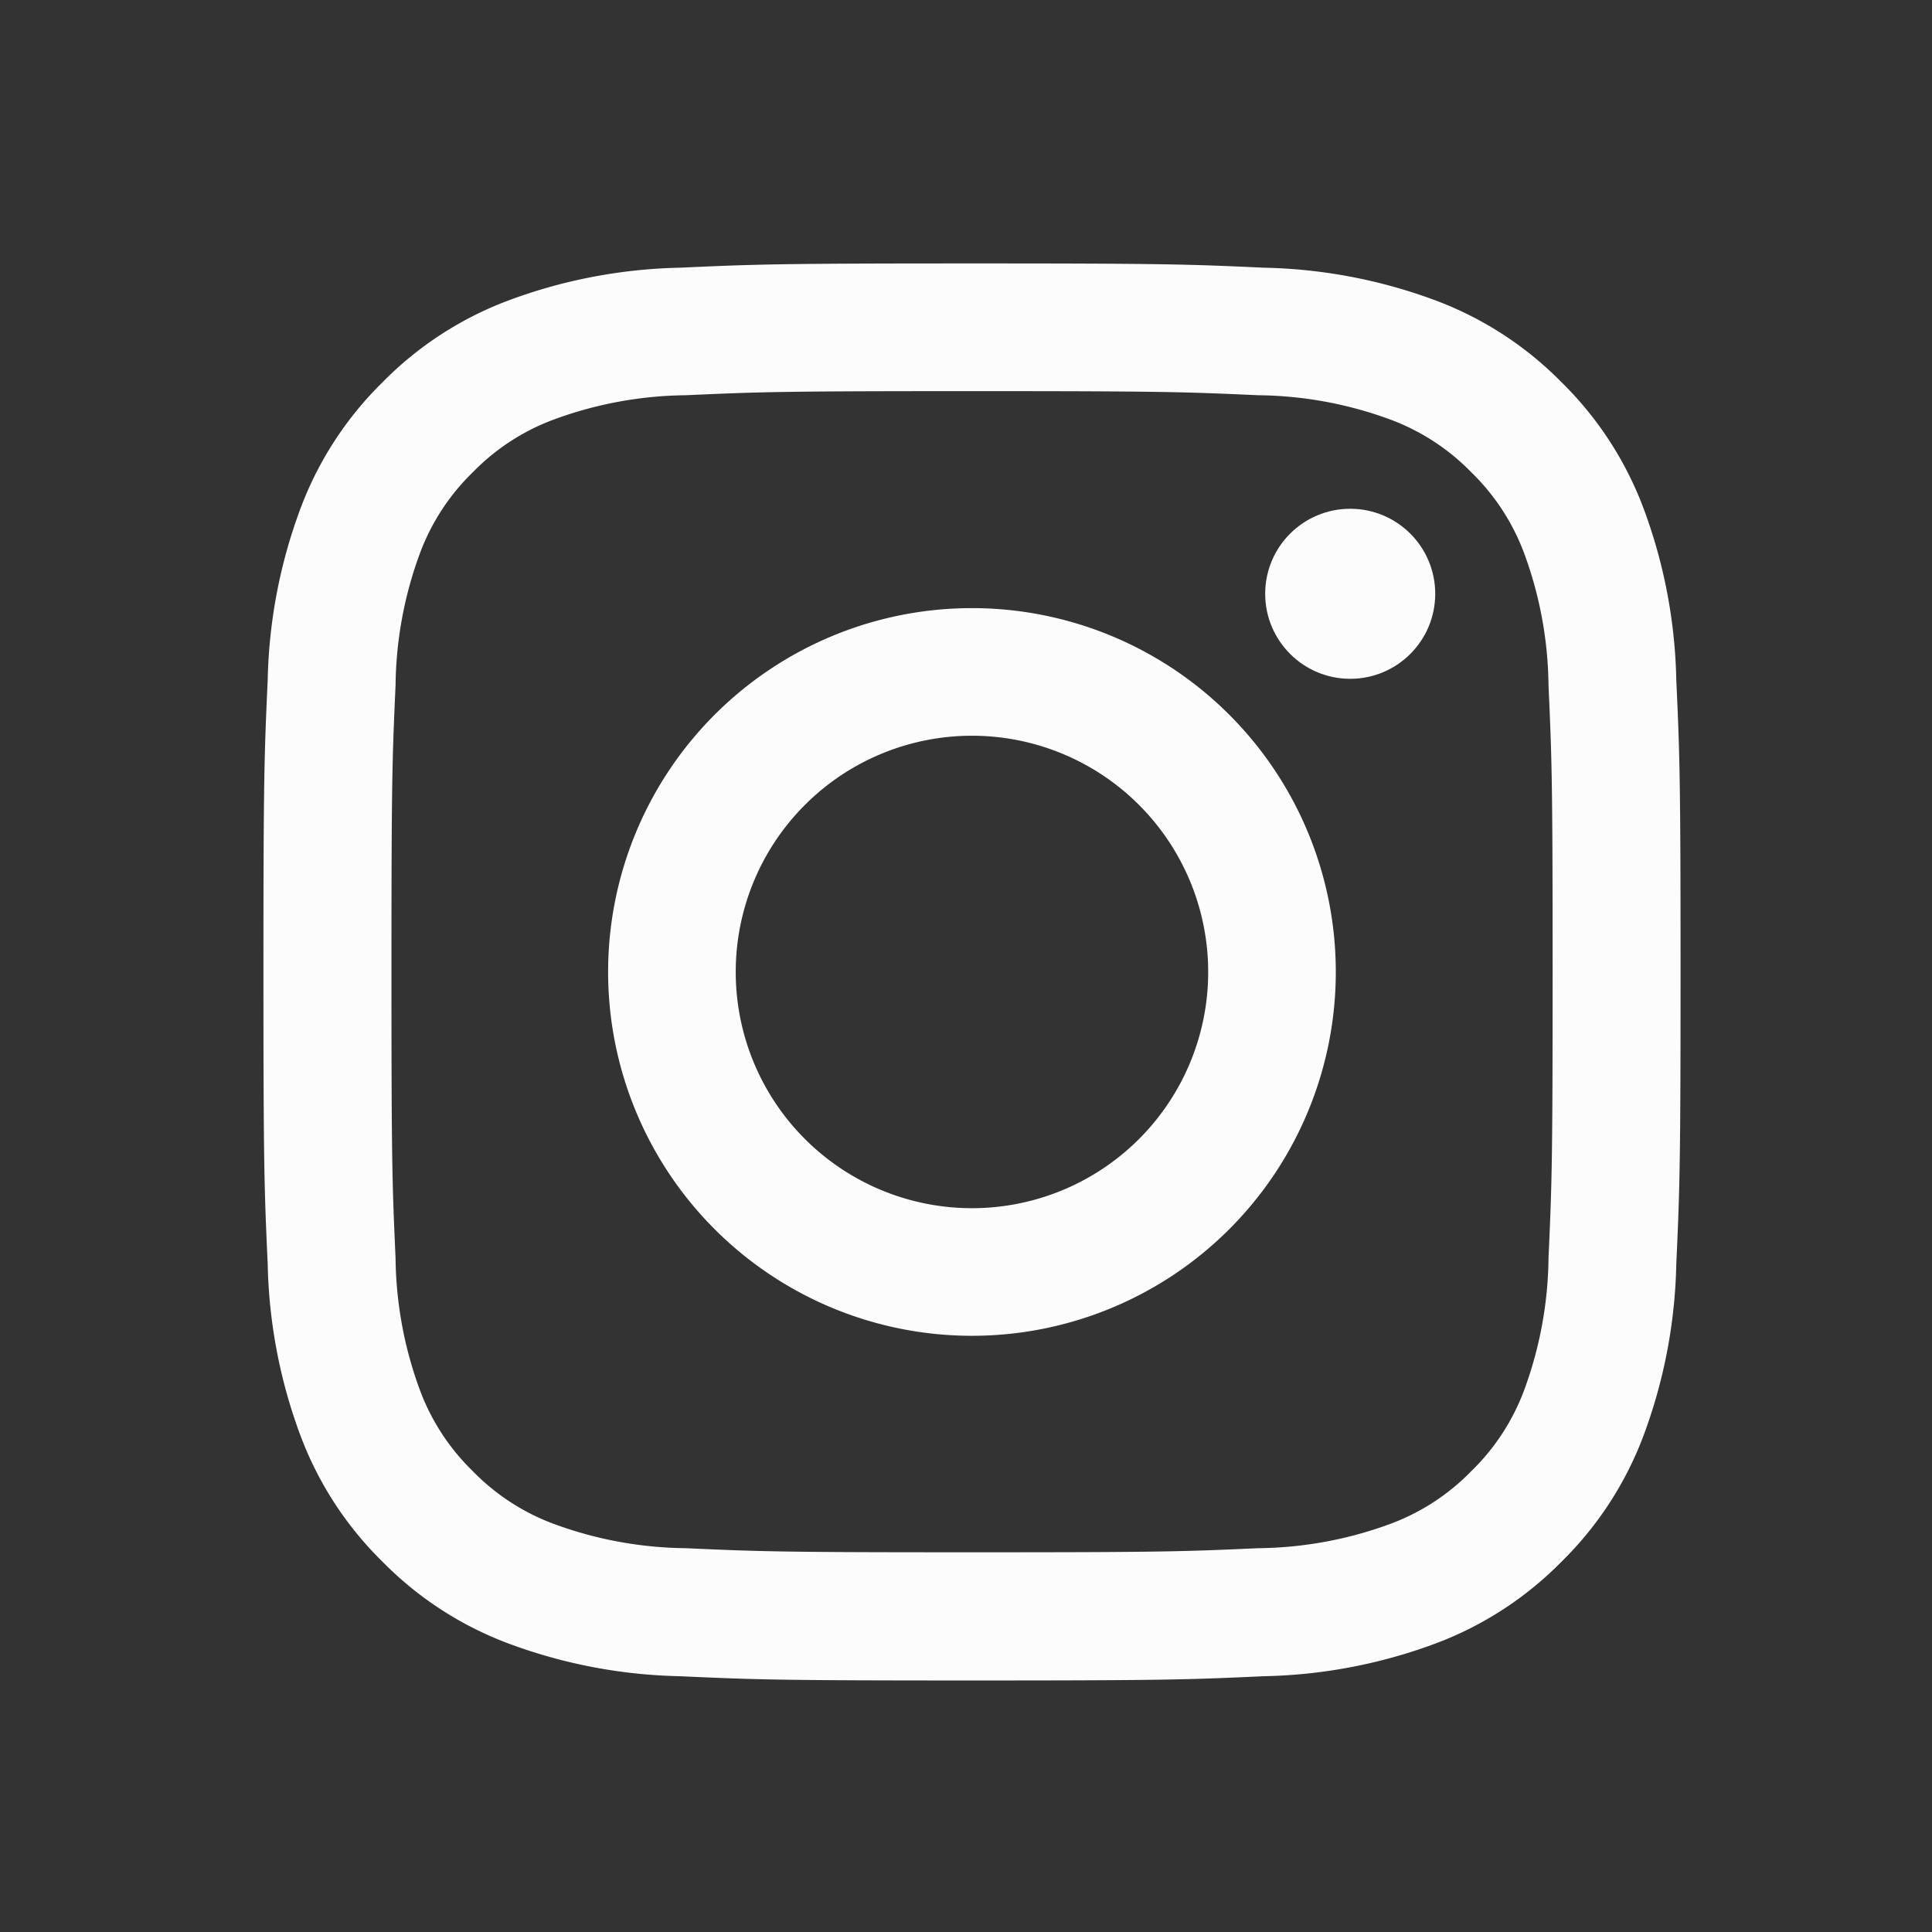
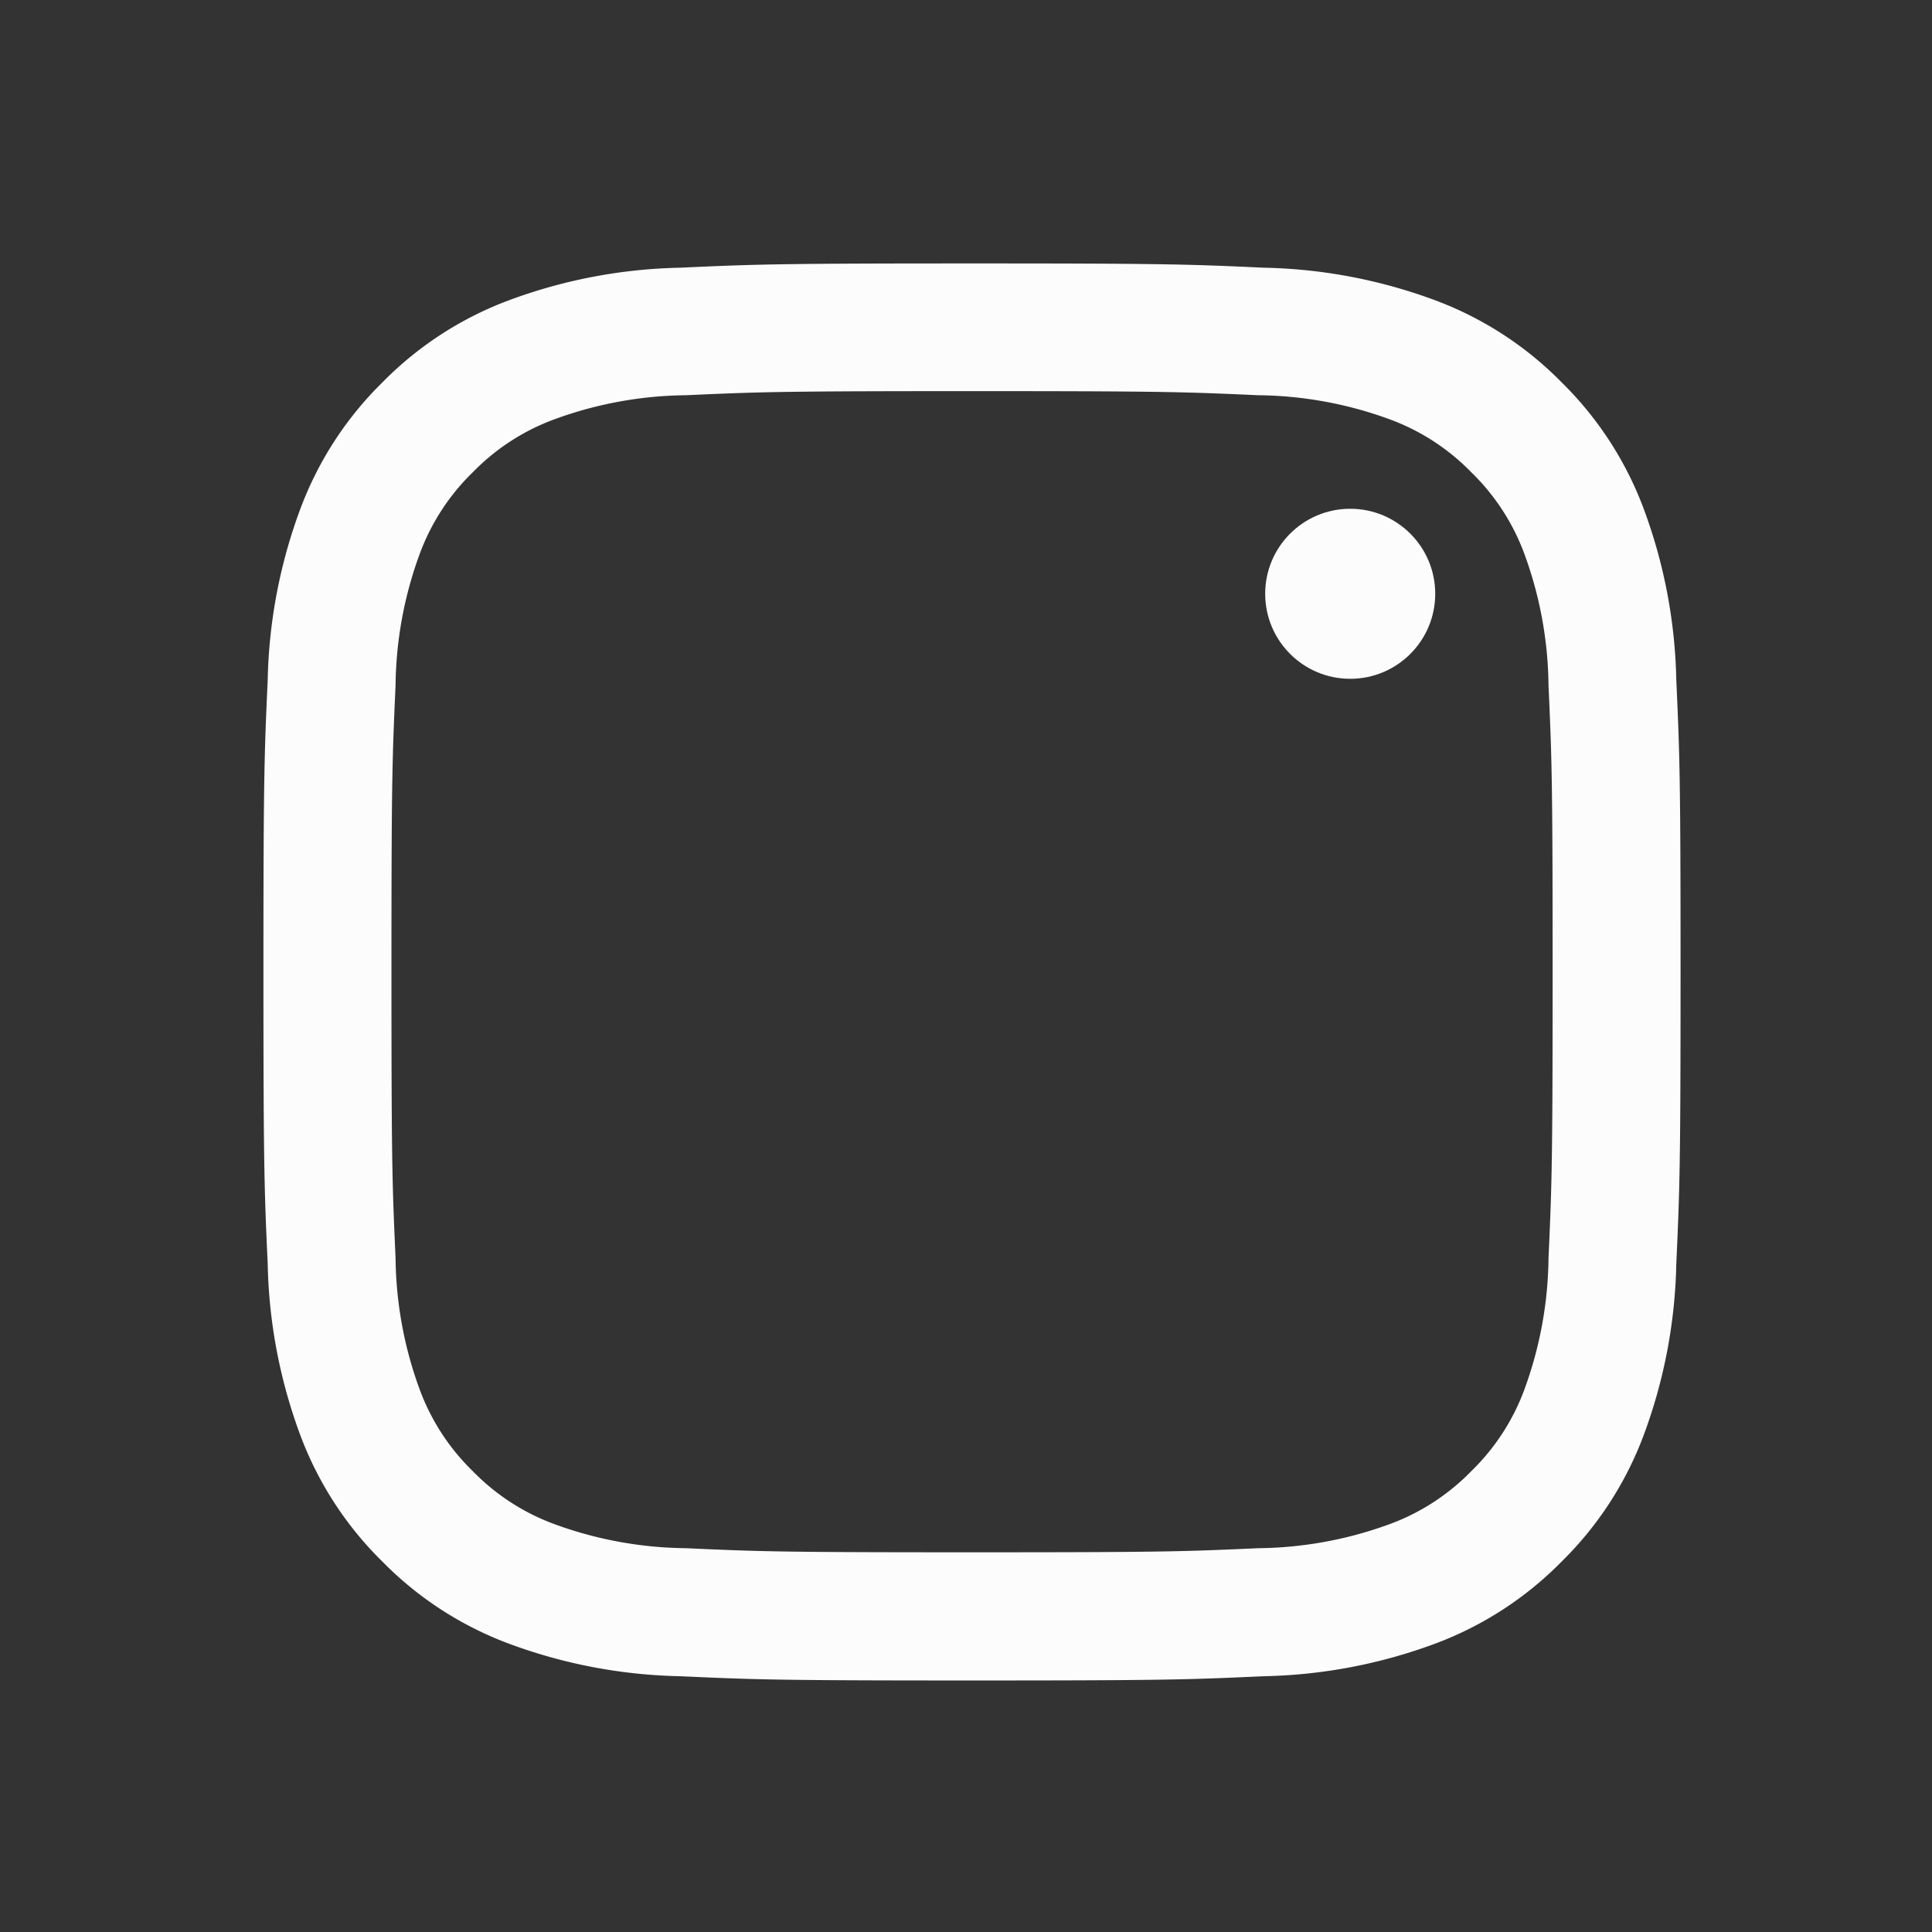
<svg xmlns="http://www.w3.org/2000/svg" id="insta" width="23.996" height="23.996" viewBox="0 0 23.996 23.996">
  <rect x="0" y="0" width="23.996" height="23.996" fill="#333333" stroke="none" />
  <defs>
    <style>
            .cls-2{fill:#fcfcfc}
        </style>
  </defs>
  <g id="그룹_795" data-name="그룹 795" transform="translate(3.272 3.272)">
    <path id="패스_255" data-name="패스 255" class="cls-2" d="M743.748-64.175c2.35 0 2.628.009 3.556.051a4.872 4.872 0 0 1 1.634.3 2.727 2.727 0 0 1 1.012.658 2.727 2.727 0 0 1 .658 1.012 4.871 4.871 0 0 1 .3 1.634c.042.928.051 1.206.051 3.556s-.009 2.628-.051 3.556a4.871 4.871 0 0 1-.3 1.634 2.727 2.727 0 0 1-.658 1.012 2.727 2.727 0 0 1-1.012.658 4.871 4.871 0 0 1-1.634.3c-.928.042-1.206.051-3.556.051s-2.628-.009-3.556-.051a4.868 4.868 0 0 1-1.634-.3 2.726 2.726 0 0 1-1.012-.658 2.727 2.727 0 0 1-.658-1.012 4.87 4.87 0 0 1-.3-1.634c-.042-.928-.051-1.206-.051-3.556s.009-2.628.051-3.556a4.87 4.87 0 0 1 .3-1.634 2.727 2.727 0 0 1 .658-1.012 2.726 2.726 0 0 1 1.012-.658 4.869 4.869 0 0 1 1.634-.3c.928-.042 1.206-.051 3.556-.051m0-1.586c-2.39 0-2.69.01-3.628.053a6.462 6.462 0 0 0-2.136.409 4.316 4.316 0 0 0-1.559 1.015 4.314 4.314 0 0 0-1.015 1.559 6.461 6.461 0 0 0-.41 2.136c-.043.939-.053 1.238-.053 3.628s.01 2.69.053 3.628a6.462 6.462 0 0 0 .409 2.136 4.314 4.314 0 0 0 1.015 1.559 4.316 4.316 0 0 0 1.559 1.015 6.461 6.461 0 0 0 2.136.409c.939.043 1.239.053 3.628.053s2.69-.01 3.629-.053a6.461 6.461 0 0 0 2.136-.409 4.316 4.316 0 0 0 1.559-1.015 4.317 4.317 0 0 0 1.015-1.559 6.459 6.459 0 0 0 .409-2.136c.043-.939.053-1.238.053-3.628s-.01-2.69-.053-3.628a6.458 6.458 0 0 0-.409-2.136 4.316 4.316 0 0 0-1.015-1.559 4.316 4.316 0 0 0-1.559-1.015 6.462 6.462 0 0 0-2.136-.409c-.939-.043-1.238-.053-3.629-.053z" transform="translate(-734.947 65.761)" />
-     <path id="패스_256" data-name="패스 256" class="cls-2" d="M862.022 56.795a4.519 4.519 0 1 0 4.519 4.519 4.519 4.519 0 0 0-4.519-4.519zm0 7.453a2.934 2.934 0 1 1 2.934-2.934 2.933 2.933 0 0 1-2.934 2.934z" transform="translate(-853.222 -52.514)" />
    <circle id="타원_58" data-name="타원 58" class="cls-2" cx="1.056" cy="1.056" transform="translate(12.442 3.047)" r="1.056" />
  </g>
</svg>